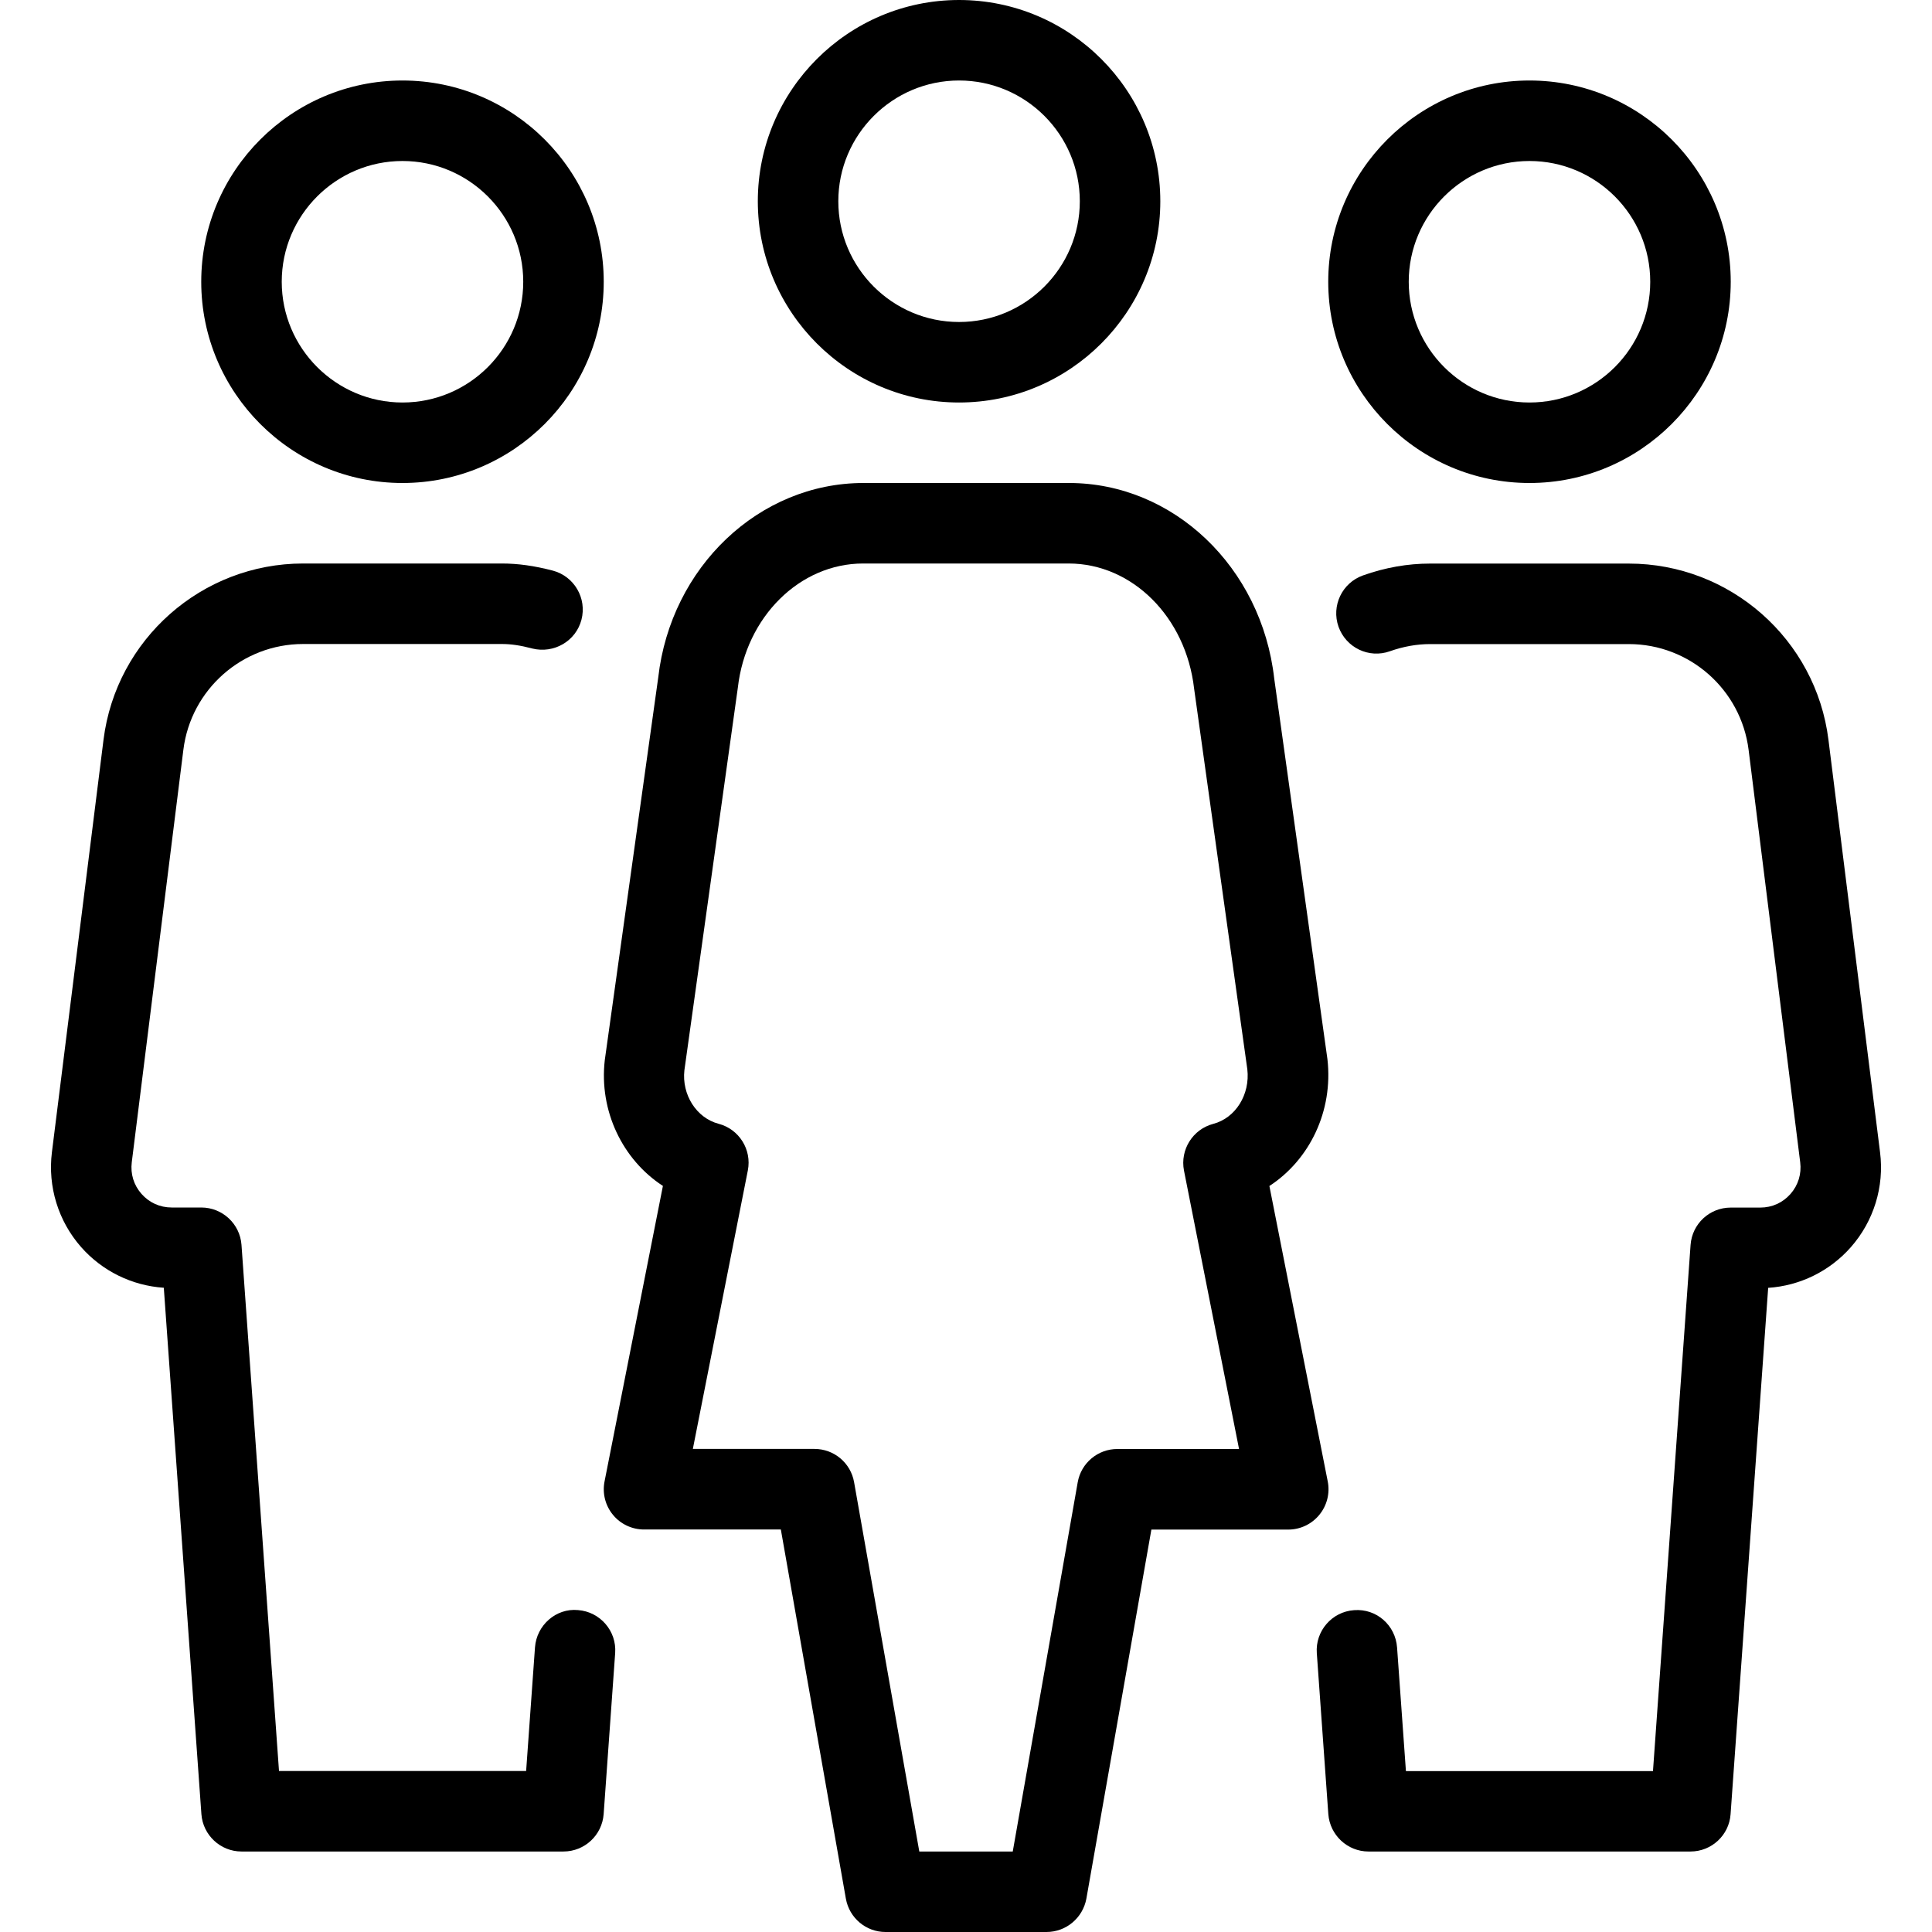
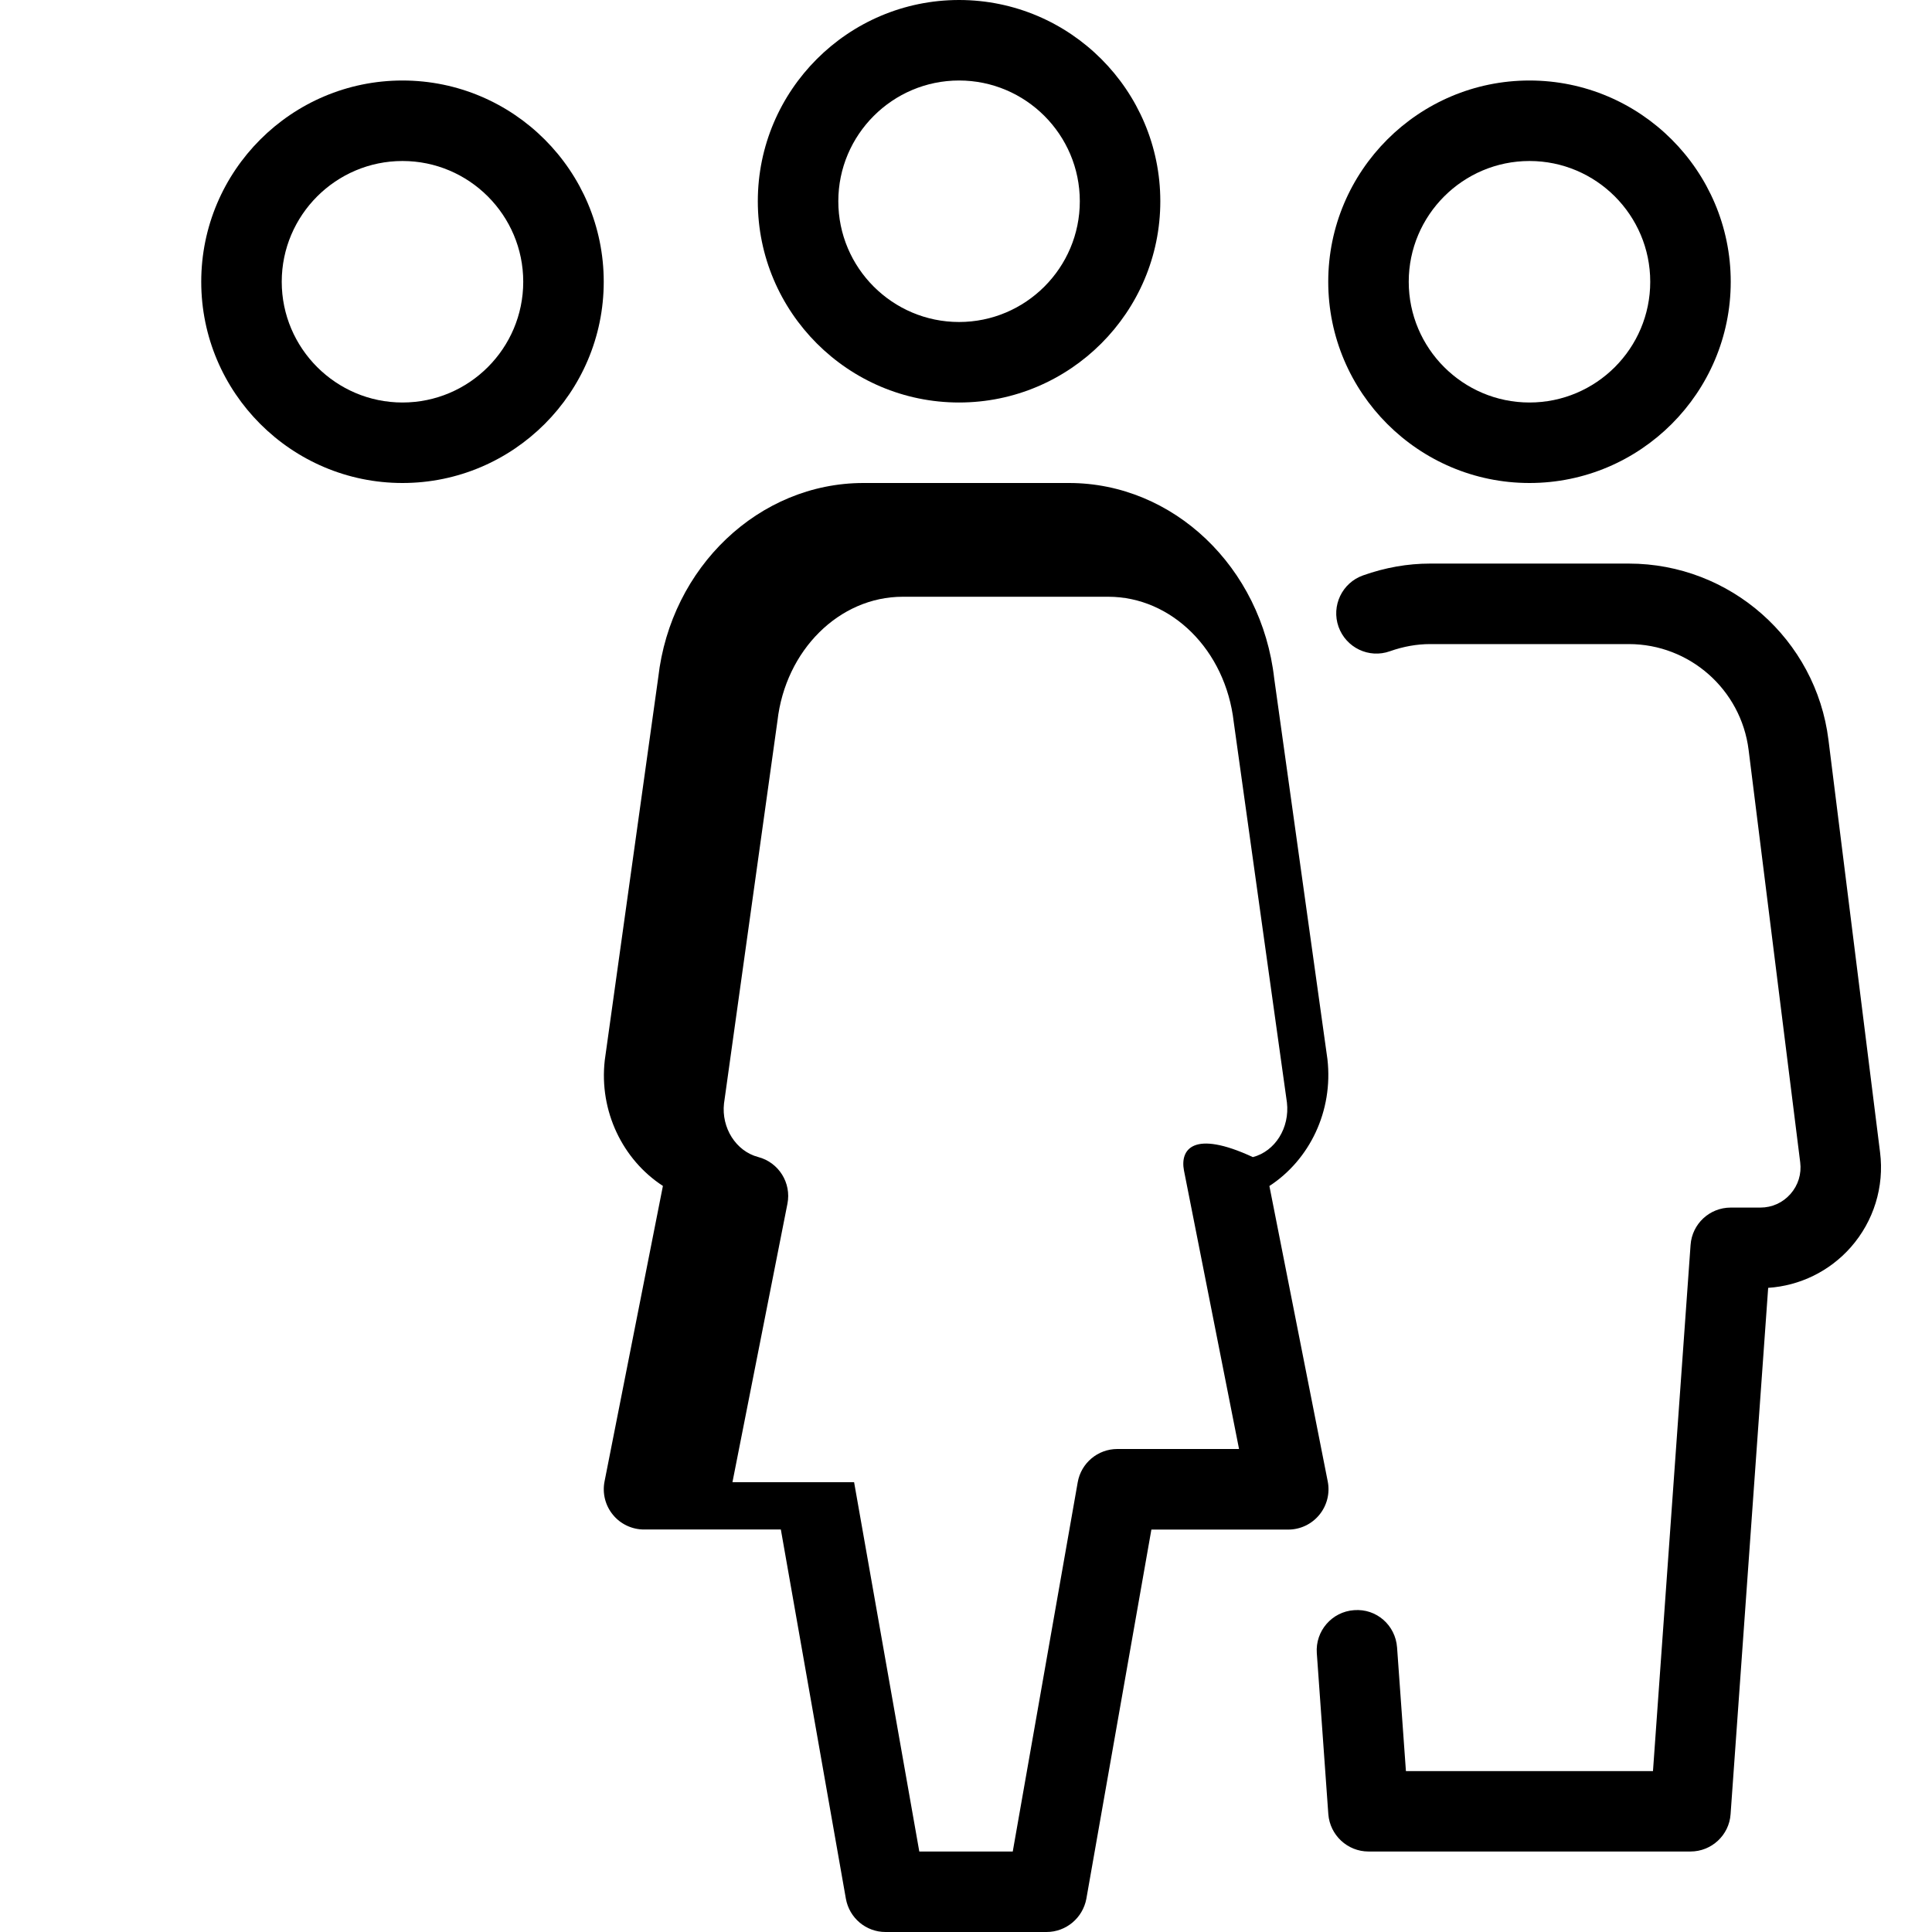
<svg xmlns="http://www.w3.org/2000/svg" version="1.1" id="Layer_1" x="0px" y="0px" viewBox="0 0 512 512" style="enable-background:new 0 0 512 512;" xml:space="preserve">
  <g>
    <g>
      <g>
        <path d="M254.162,106.667c29.397,0,53.333-23.936,53.333-53.333S283.581,0,254.162,0c-29.397,0-53.333,23.936-53.333,53.333     S224.765,106.667,254.162,106.667z M254.162,21.333c17.643,0,32,14.357,32,32c0,17.643-14.357,32-32,32     c-17.643,0-32-14.357-32-32C222.162,35.691,236.541,21.333,254.162,21.333z" />
        <path d="M405.33,128c29.397,0,53.333-23.936,53.333-53.333s-23.915-53.333-53.333-53.333c-29.397,0-53.333,23.936-53.333,53.333     S375.933,128,405.33,128z M405.33,42.667c17.643,0,32,14.357,32,32c0,17.643-14.336,32-32,32c-17.643,0-32-14.357-32-32     C373.33,57.024,387.709,42.667,405.33,42.667z" />
        <path d="M498.237,305.387l-13.675-109.312c-3.307-26.645-26.069-46.72-52.907-46.72h-52.672c-5.931,0-11.904,1.045-17.771,3.136     c-5.547,1.963-8.448,8.064-6.485,13.611c1.984,5.547,8.064,8.469,13.611,6.485c3.563-1.259,7.147-1.899,10.645-1.899h52.672     c16.107,0,29.739,12.053,31.744,28.032l13.675,109.312c0.384,3.072-0.533,6.059-2.581,8.384s-4.885,3.605-8,3.605h-7.829     c-5.611,0-10.24,4.309-10.645,9.899l-9.963,139.435h-65.472l-2.347-32.768c-0.427-5.867-5.44-10.347-11.392-9.877     c-5.867,0.405-10.304,5.525-9.877,11.392l3.051,42.667c0.427,5.568,5.077,9.899,10.645,9.899h85.333     c5.589,0,10.24-4.331,10.624-9.877l9.963-139.499c8.405-0.555,16.277-4.395,21.888-10.752     C496.551,323.648,499.389,314.496,498.237,305.387z" />
-         <path d="M351.869,392.619l-15.467-78.315c10.645-6.933,16.96-19.861,15.381-33.621l-14.101-100.864     C334.333,150.272,310.93,128,283.303,128h-54.485c-27.648,0-51.051,22.272-54.379,51.541l-14.165,101.397     c-1.557,13.525,4.757,26.432,15.403,33.344l-15.467,78.315c-0.619,3.115,0.192,6.379,2.219,8.832     c2.005,2.475,5.077,3.904,8.235,3.904h36.267l17.237,97.856c0.917,5.099,5.333,8.811,10.496,8.811h42.667     c5.184,0,9.6-3.712,10.56-8.789l17.237-97.856h36.267c3.179,0,6.208-1.429,8.235-3.904     C351.655,398.997,352.487,395.733,351.869,392.619z M313.767,310.208L328.359,384h-32.256c-5.163,0-9.6,3.712-10.496,8.811     l-17.216,97.856h-24.768l-17.28-97.877c-0.896-5.099-5.312-8.811-10.496-8.811h-32.235l14.571-73.792     c1.088-5.525-2.304-10.944-7.744-12.373c-5.931-1.557-9.792-7.765-9.067-14.187l14.165-101.397     c2.133-18.752,16.405-32.896,33.195-32.896h54.485c16.789,0,31.061,14.144,33.237,33.173l14.101,100.864     c0.768,6.699-3.115,12.907-9.024,14.464C316.093,299.264,312.701,304.683,313.767,310.208z" />
-         <path d="M153.17,426.688c-5.824-0.555-10.965,4.011-11.392,9.877l-2.347,32.768H73.938l-9.941-139.435     C63.591,324.331,58.941,320,53.33,320h-7.829c-3.115,0-5.952-1.28-8-3.605c-2.048-2.325-2.965-5.291-2.581-8.384l13.675-109.312     c1.984-15.979,15.616-28.032,31.744-28.032h52.672c2.389,0,4.928,0.363,8.043,1.195c5.717,1.408,11.541-1.92,13.035-7.616     c1.493-5.696-1.92-11.541-7.616-13.035c-4.928-1.28-9.195-1.877-13.483-1.877H80.338c-26.837,0-49.579,20.075-52.907,46.72     L13.757,305.365c-1.131,9.109,1.685,18.261,7.765,25.152c5.611,6.357,13.483,10.197,21.888,10.752l9.963,139.499     c0.405,5.568,5.056,9.899,10.624,9.899h85.333c5.589,0,10.24-4.331,10.645-9.92l3.051-42.667     C163.453,432.213,159.015,427.115,153.17,426.688z" />
+         <path d="M351.869,392.619l-15.467-78.315c10.645-6.933,16.96-19.861,15.381-33.621l-14.101-100.864     C334.333,150.272,310.93,128,283.303,128h-54.485c-27.648,0-51.051,22.272-54.379,51.541l-14.165,101.397     c-1.557,13.525,4.757,26.432,15.403,33.344l-15.467,78.315c-0.619,3.115,0.192,6.379,2.219,8.832     c2.005,2.475,5.077,3.904,8.235,3.904h36.267l17.237,97.856c0.917,5.099,5.333,8.811,10.496,8.811h42.667     c5.184,0,9.6-3.712,10.56-8.789l17.237-97.856h36.267c3.179,0,6.208-1.429,8.235-3.904     C351.655,398.997,352.487,395.733,351.869,392.619z M313.767,310.208L328.359,384h-32.256c-5.163,0-9.6,3.712-10.496,8.811     l-17.216,97.856h-24.768l-17.28-97.877h-32.235l14.571-73.792     c1.088-5.525-2.304-10.944-7.744-12.373c-5.931-1.557-9.792-7.765-9.067-14.187l14.165-101.397     c2.133-18.752,16.405-32.896,33.195-32.896h54.485c16.789,0,31.061,14.144,33.237,33.173l14.101,100.864     c0.768,6.699-3.115,12.907-9.024,14.464C316.093,299.264,312.701,304.683,313.767,310.208z" />
        <path d="M106.663,128c29.397,0,53.333-23.936,53.333-53.333s-23.915-53.333-53.333-53.333c-29.397,0-53.333,23.936-53.333,53.333     S77.266,128,106.663,128z M106.663,42.667c17.643,0,32,14.357,32,32c0,17.643-14.336,32-32,32c-17.621,0-32-14.357-32-32     C74.663,57.024,89.042,42.667,106.663,42.667z" />
      </g>
    </g>
  </g>
  <g>
</g>
  <g>
</g>
  <g>
</g>
  <g>
</g>
  <g>
</g>
  <g>
</g>
  <g>
</g>
  <g>
</g>
  <g>
</g>
  <g>
</g>
  <g>
</g>
  <g>
</g>
  <g>
</g>
  <g>
</g>
  <g>
</g>
</svg>